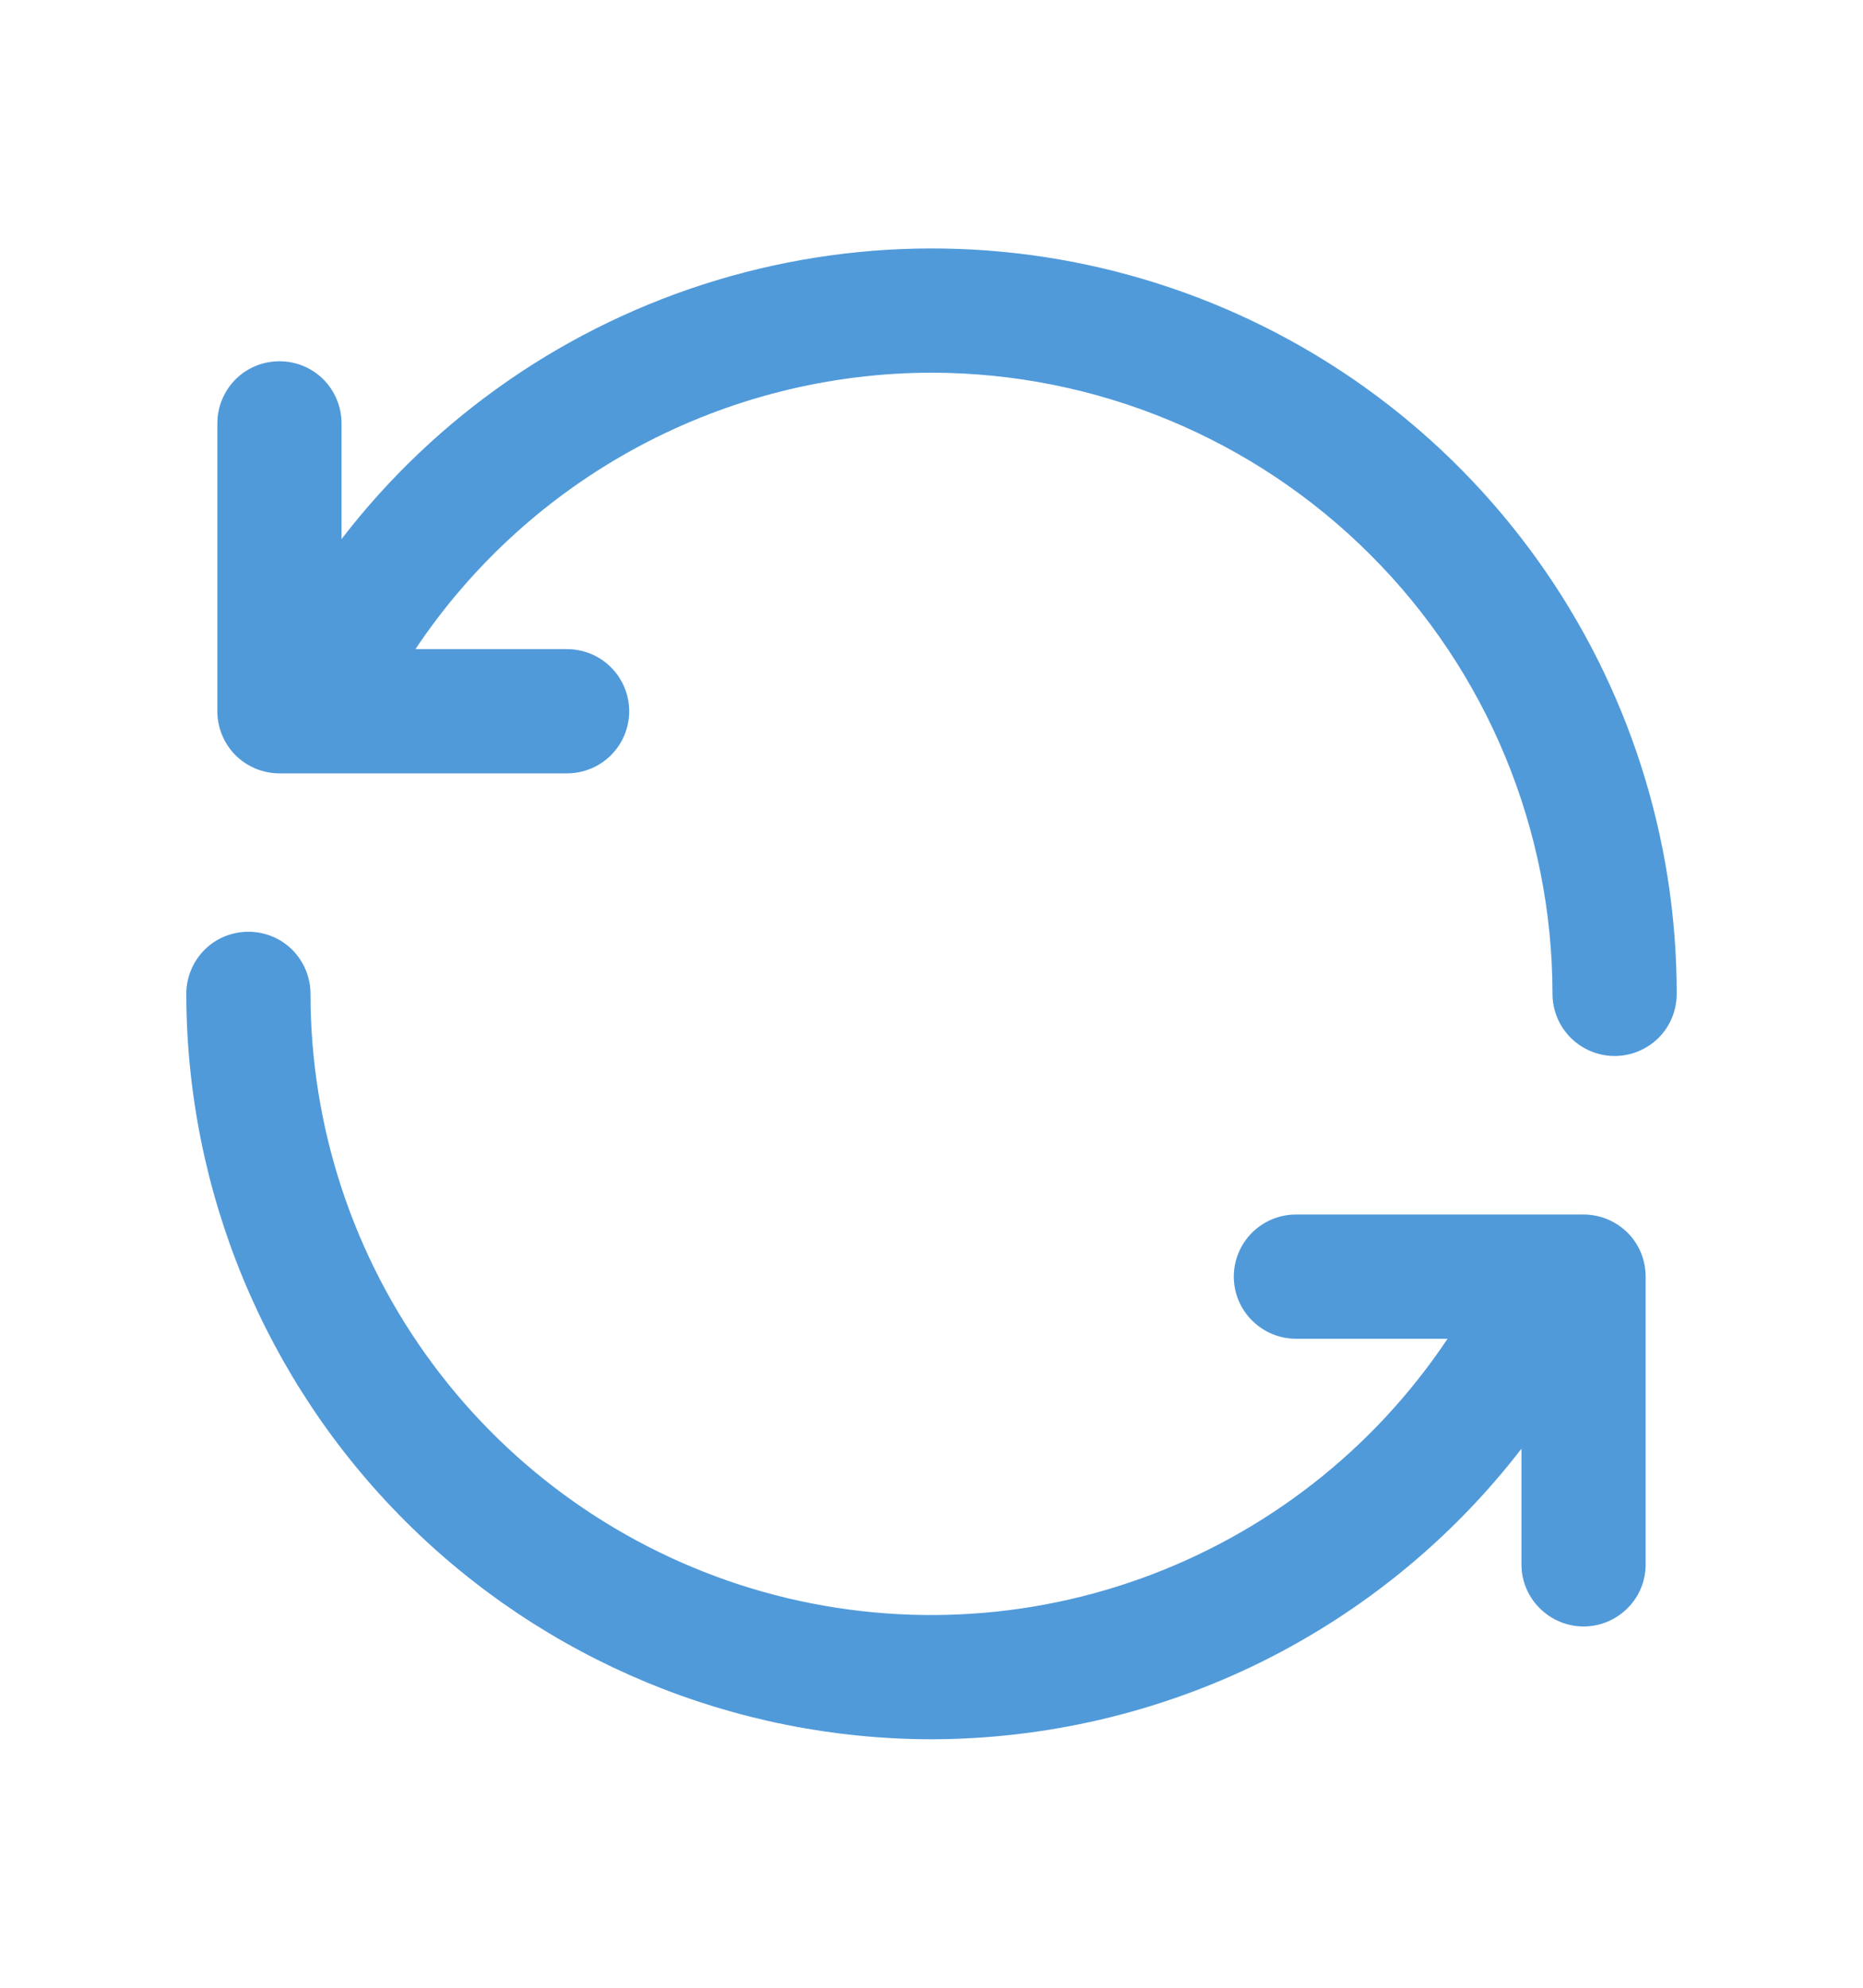
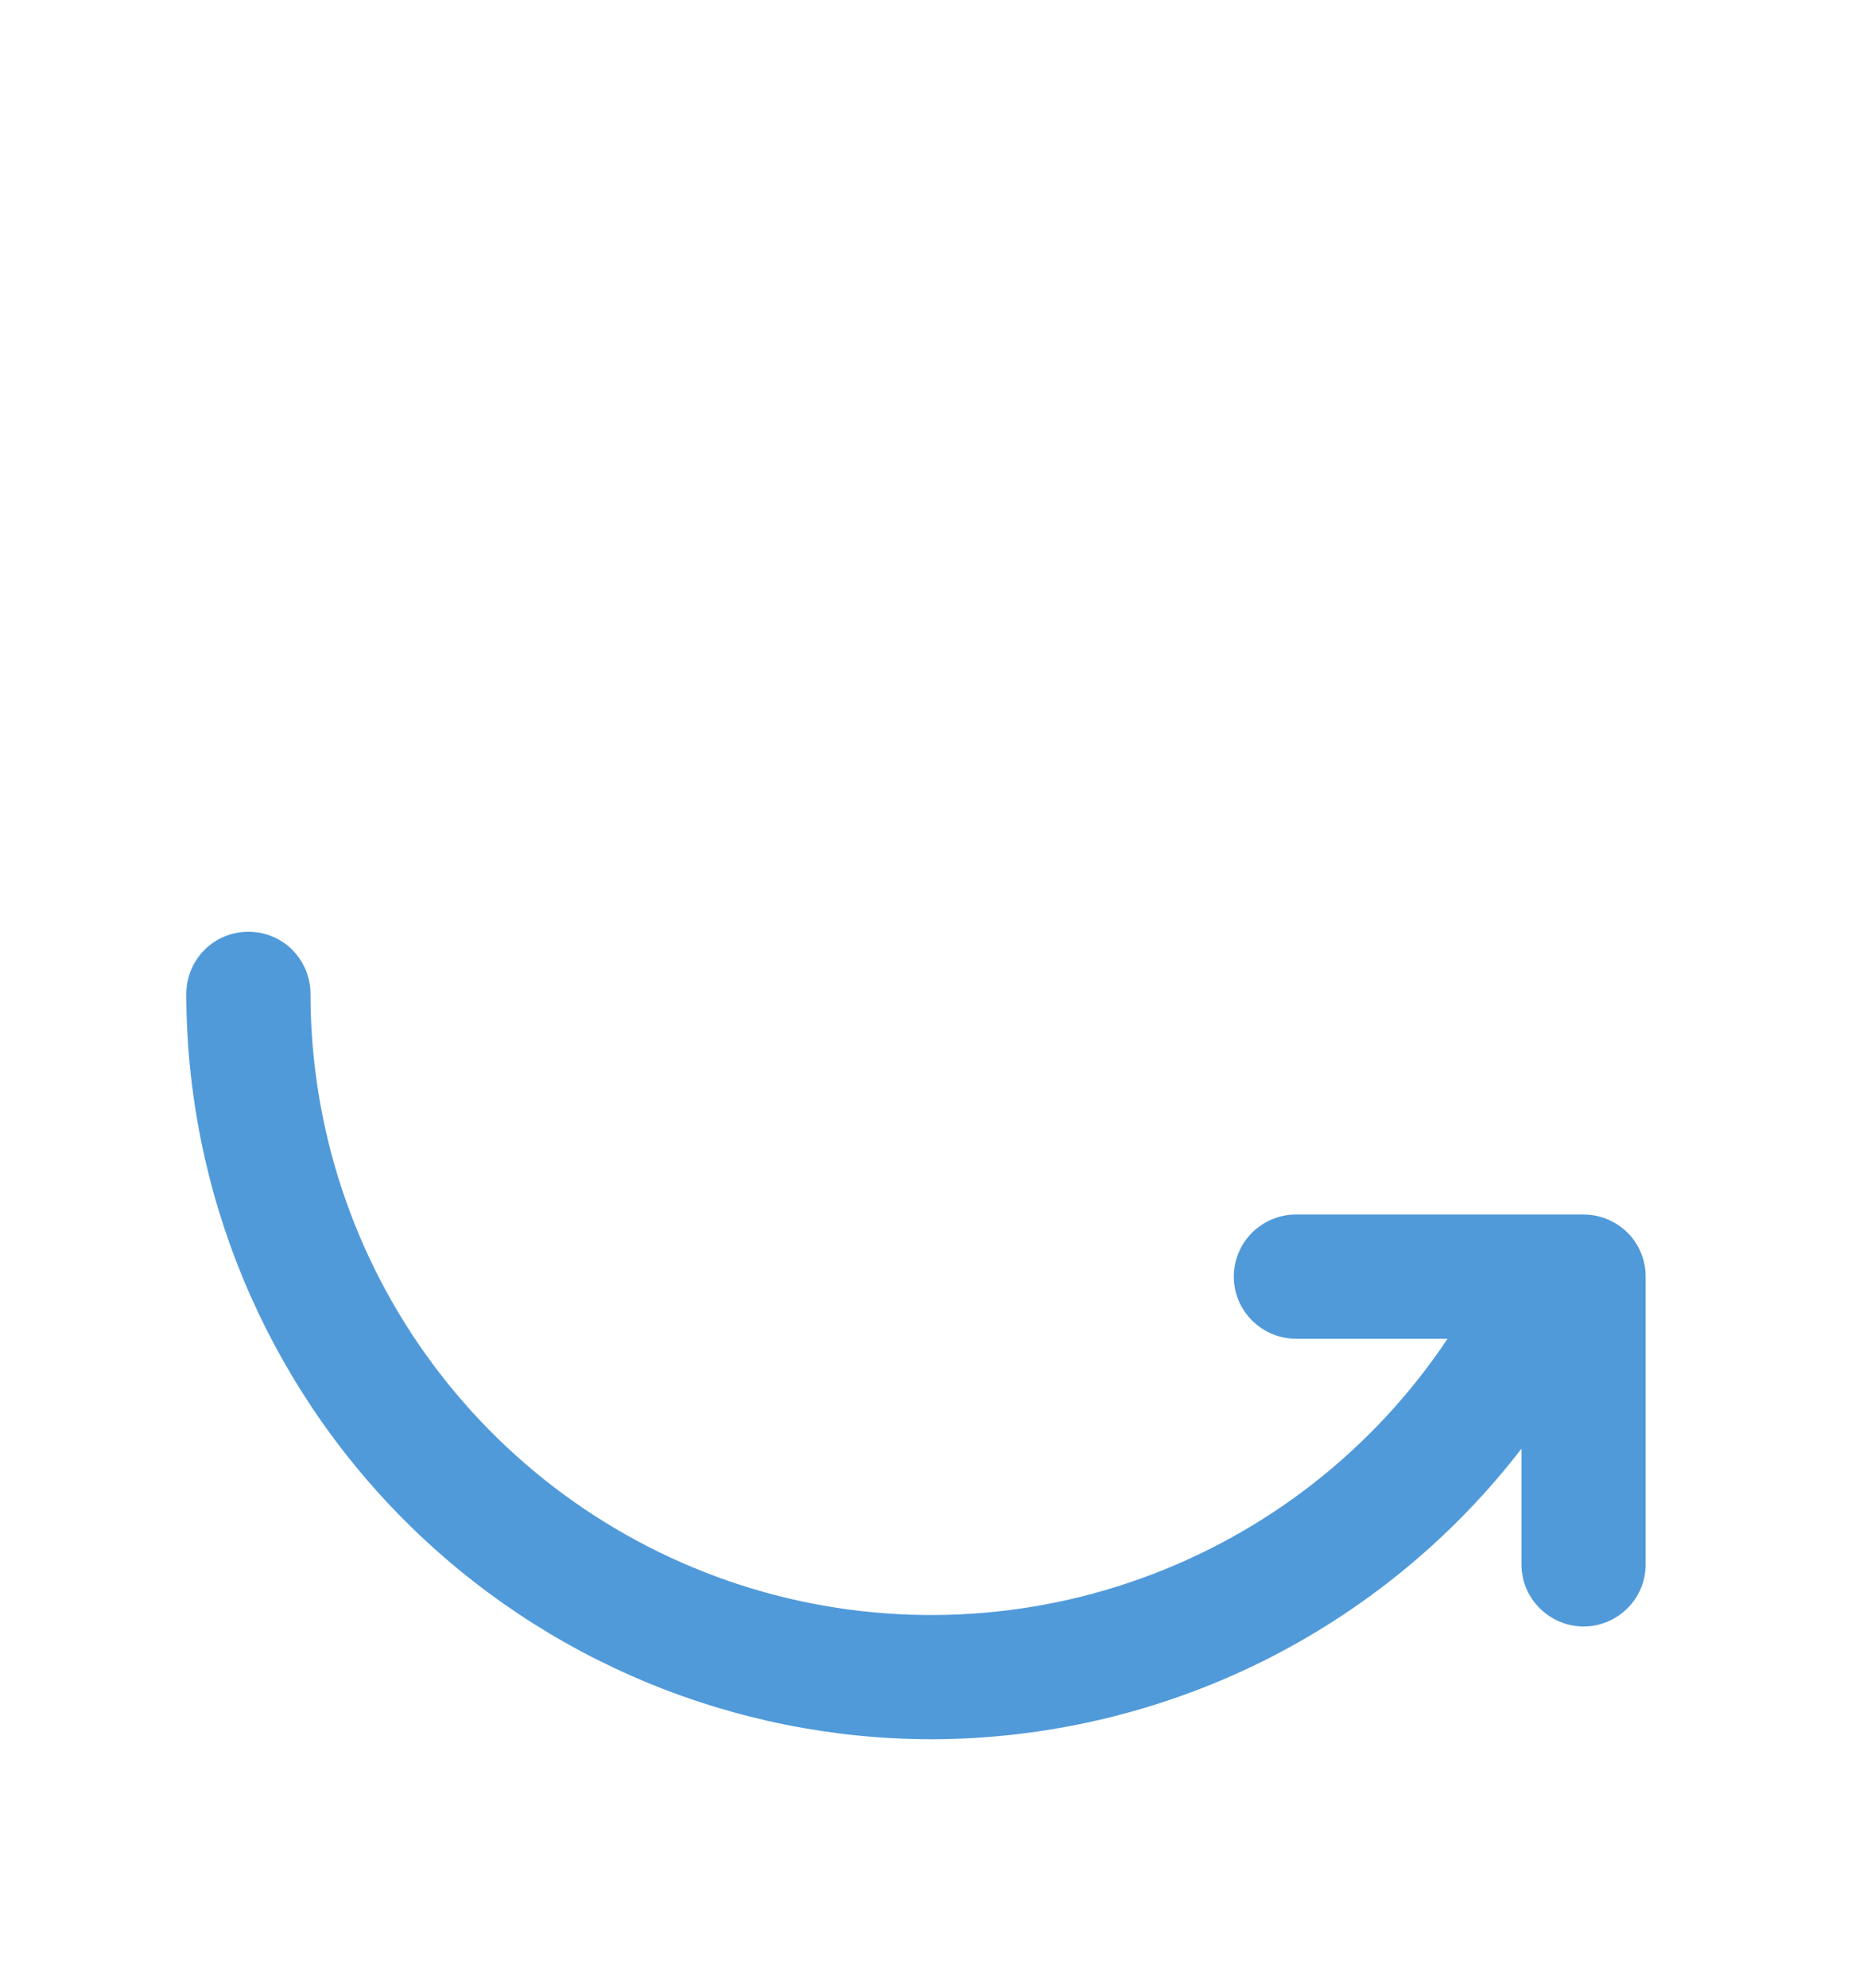
<svg xmlns="http://www.w3.org/2000/svg" width="15" height="16" viewBox="0 0 15 16" fill="none">
  <g id="restart">
-     <path id="Vector" d="M7.5 3C8.826 3.001 10.097 3.529 11.034 4.466C11.972 5.403 12.499 6.674 12.5 8C12.5 8.133 12.553 8.26 12.647 8.354C12.741 8.447 12.868 8.5 13 8.5C13.133 8.5 13.26 8.447 13.354 8.354C13.448 8.26 13.5 8.133 13.5 8C13.501 6.747 13.109 5.526 12.38 4.508C11.651 3.489 10.622 2.724 9.436 2.32C8.25 1.916 6.968 1.894 5.769 2.256C4.57 2.618 3.514 3.346 2.75 4.339V3.408C2.75 3.275 2.697 3.148 2.604 3.054C2.51 2.96 2.383 2.908 2.25 2.908C2.117 2.908 1.99 2.96 1.896 3.054C1.803 3.148 1.75 3.275 1.75 3.408V5.725C1.75 5.858 1.803 5.985 1.896 6.079C1.99 6.172 2.117 6.225 2.25 6.225H4.566C4.698 6.225 4.826 6.172 4.919 6.079C5.013 5.985 5.066 5.858 5.066 5.725C5.066 5.592 5.013 5.465 4.919 5.371C4.826 5.278 4.698 5.225 4.566 5.225H3.345C3.802 4.541 4.42 3.981 5.144 3.593C5.869 3.205 6.678 3.001 7.5 3Z" fill="#509ADA" />
    <path id="Vector_2" d="M7.5 14C8.418 13.998 9.323 13.787 10.147 13.382C10.97 12.976 11.69 12.388 12.25 11.661V12.592C12.25 12.725 12.303 12.852 12.397 12.945C12.491 13.039 12.618 13.092 12.75 13.092C12.883 13.092 13.01 13.039 13.104 12.945C13.198 12.852 13.25 12.725 13.25 12.592V10.276C13.25 10.143 13.198 10.016 13.104 9.922C13.01 9.829 12.883 9.776 12.75 9.776H10.434C10.302 9.776 10.175 9.829 10.081 9.922C9.987 10.016 9.934 10.143 9.934 10.276C9.934 10.409 9.987 10.536 10.081 10.629C10.175 10.723 10.302 10.776 10.434 10.776H11.655C11.06 11.668 10.193 12.345 9.183 12.707C8.174 13.069 7.074 13.096 6.048 12.785C5.021 12.473 4.122 11.84 3.483 10.978C2.844 10.117 2.5 9.072 2.5 8C2.5 7.867 2.447 7.74 2.354 7.646C2.26 7.552 2.133 7.5 2 7.5C1.867 7.5 1.74 7.552 1.646 7.646C1.553 7.74 1.5 7.867 1.5 8C1.502 9.59 2.135 11.116 3.259 12.24C4.384 13.365 5.909 13.998 7.5 14Z" fill="#509ADA" />
  </g>
</svg>